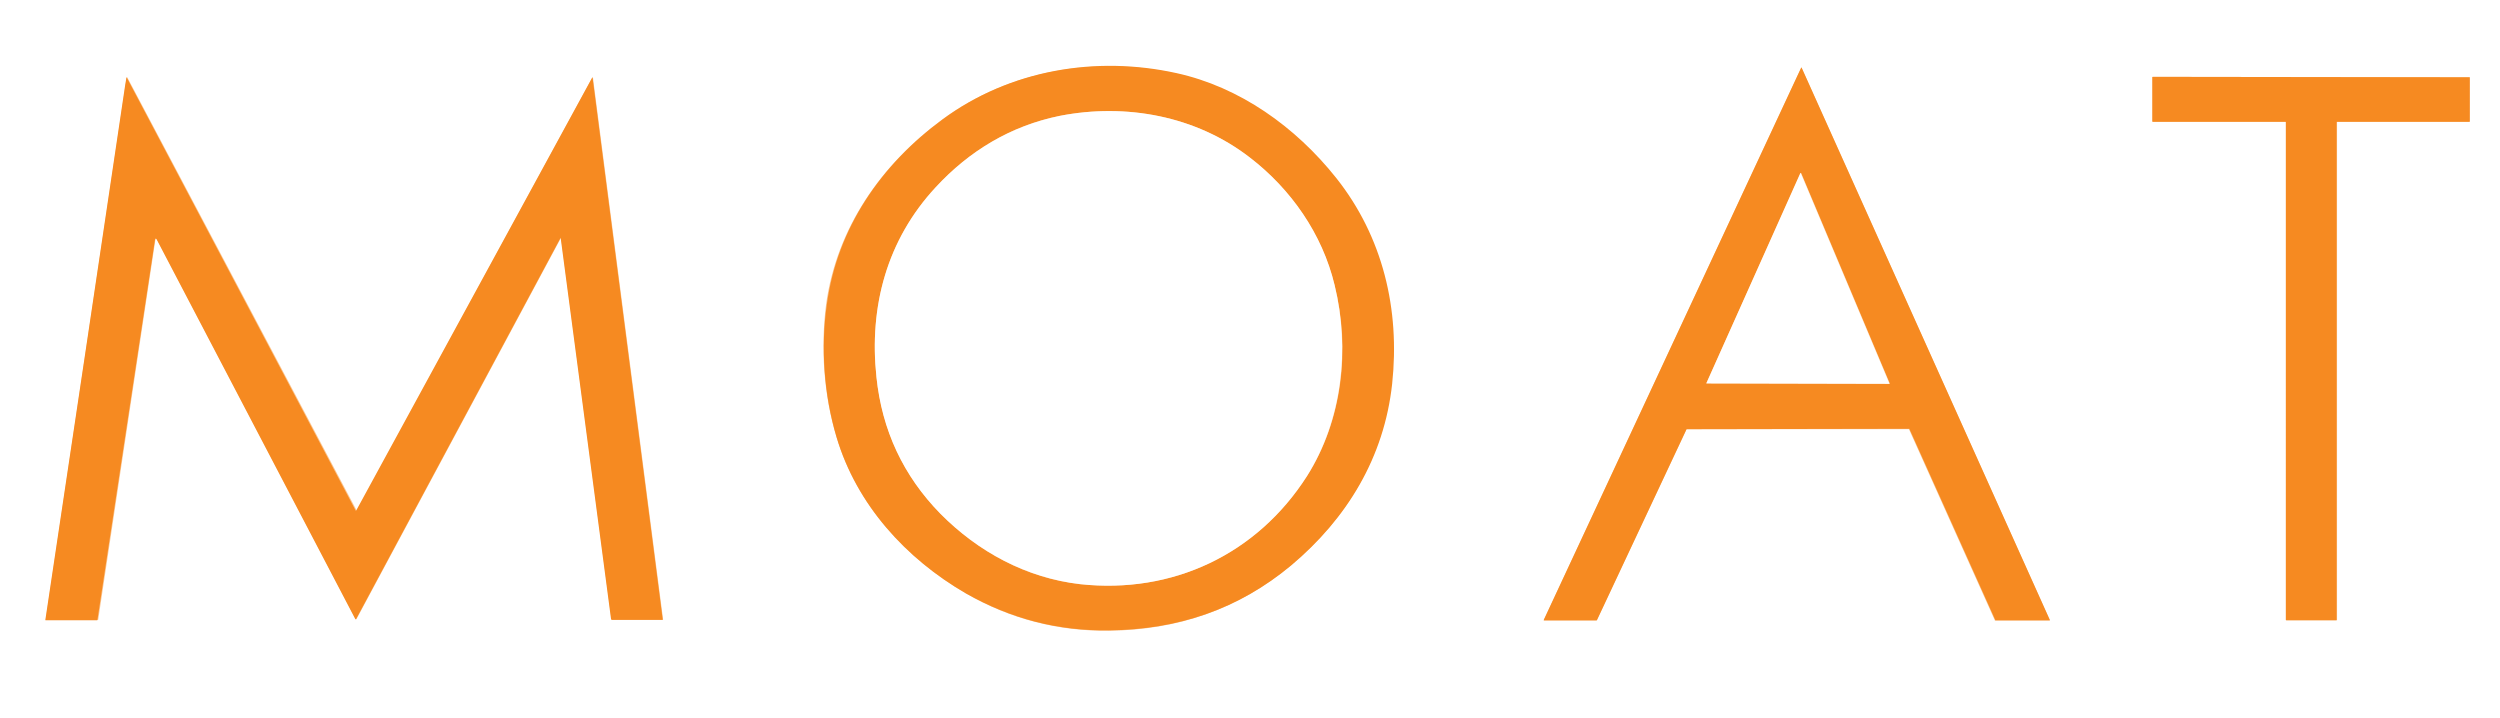
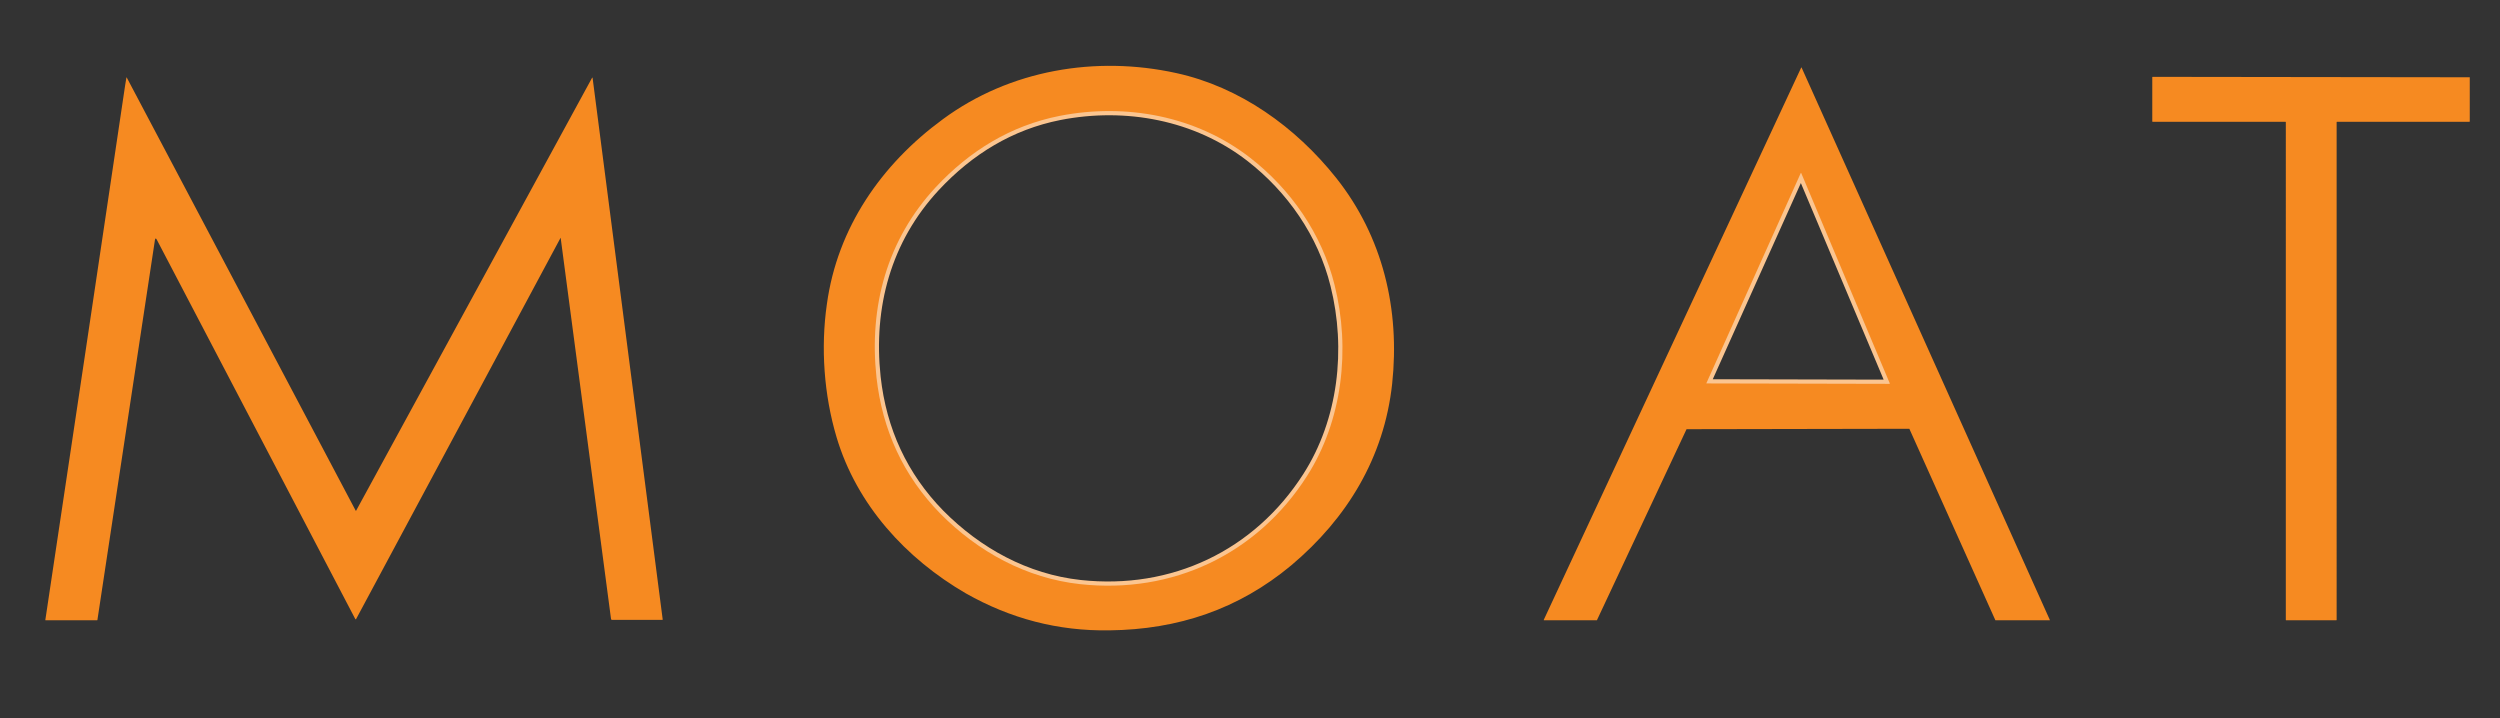
<svg xmlns="http://www.w3.org/2000/svg" version="1.1" id="Layer_1" x="0px" y="0px" width="595.3px" height="171px" viewBox="0 335.4 595.3 171" style="enable-background:new 0 335.4 595.3 171;" xml:space="preserve">
  <rect x="0" y="335.4" width="595.3" height="171" fill="#333333" stroke="none" />
  <style type="text/css">

	.st0{fill:none;stroke:#FBC590;stroke-width:2;}
	.st1{fill:#F68A21;}
	.st2{fill:#FFFFFF;}

</style>
  <g>
-     <path class="st0" d="M199.2,439.5c4.8,16.1,16.5,28.9,30.8,37.2c10.5,6.1,21.9,9,34,8.9   c16.4-0.2,30.7-5,43.3-15.5c13.3-11.1,22.1-25.7,24-43.2c1.9-17.7-2.2-35-13.3-49c-9.7-12.2-23-21.7-38.1-25   c-19.1-4.2-39.6-0.8-55.6,11c-14.6,10.8-25.1,25.9-27.6,44C195.4,418.2,196.1,429.4,199.2,439.5 M401.6,437.6   C401.7,437.5,401.7,437.5,401.6,437.6l52.9,0c0,0,0.1,0,0.1,0.1l20.4,45.4c0,0,0,0.1,0.1,0.1h12.9c0.1,0,0.1,0,0.1-0.1c0,0,0,0,0,0   l-59.1-131.5c0,0-0.1-0.1-0.1,0c0,0,0,0,0,0l-61.3,131.5c0,0,0,0.1,0,0.1c0,0,0,0,0,0h12.5c0,0,0.1,0,0.1-0.1L401.6,437.6    M588.1,353.8C588.1,353.7,588,353.7,588.1,353.8L588.1,353.8l-75.4-0.1c0,0-0.1,0-0.1,0.1l0,0v10.5c0,0,0,0.1,0.1,0.1l0,0h31.6   c0,0,0.1,0,0.1,0.1l0,0V483c0,0,0,0.1,0.1,0.1l0,0h11.9c0,0,0.1,0,0.1-0.1l0,0V364.5c0,0,0-0.1,0.1-0.1l0,0H588c0,0,0.1,0,0.1-0.1   l0,0L588.1,353.8 M133.6,392l12,90.8c0,0.1,0.1,0.2,0.2,0.2h12c0.1,0,0.1,0,0.1-0.1l-16.7-129c0,0,0-0.1-0.1-0.1c0,0,0,0,0,0   L85,456.9c0,0-0.1,0.1-0.1,0c0,0,0,0,0,0L30.3,353.8c-0.1-0.1-0.1-0.1-0.1,0c-0.1,0.5-0.2,1.1-0.3,1.8   c-6.3,42.4-12.7,84.8-19,127.3c0,0,0,0.1,0.1,0.1c0,0,0,0,0,0h12.3c0.1,0,0.1,0,0.1-0.1L37,392.5c0.1-0.4,0.2-0.4,0.4-0.1   l47.3,90.4c0,0.1,0.1,0.1,0.2,0c0,0,0,0,0,0l48.7-90.8C133.6,391.9,133.6,391.9,133.6,392" />
    <path class="st0" d="M223.9,457.7c9,9.1,20.5,15.4,33.3,16.8c22,2.4,42.1-7.1,54-25.7   c8.5-13.3,10.4-30.3,6.6-45.5c-3-12.2-10.5-22.9-20.2-30.4c-12.8-9.9-29.5-13-45.3-9.9c-11.6,2.3-21.4,8.3-29.5,17   c-11.6,12.5-15.9,28.4-14.1,45.2C210.1,437.8,215.1,448.7,223.9,457.7 M406.3,426.7C406.3,426.7,406.3,426.8,406.3,426.7   C406.4,426.8,406.4,426.8,406.3,426.7l43.6,0.1c0,0,0.1,0,0.1-0.1c0,0,0,0,0,0l-21.1-50.1c0,0-0.1-0.1-0.1,0c0,0,0,0,0,0   L406.3,426.7" />
  </g>
-   <path class="st2" d="M0,335.4h595.3v171H0V335.4z M199.2,439.5c4.8,16.1,16.5,28.9,30.8,37.2c10.5,6.1,21.9,9,34,8.9  c16.4-0.2,30.7-5,43.3-15.5c13.3-11.1,22.1-25.7,24-43.2c1.9-17.7-2.2-35-13.3-49c-9.7-12.2-23-21.7-38.1-25  c-19.1-4.2-39.6-0.8-55.6,11c-14.6,10.8-25.1,25.9-27.6,44C195.4,418.2,196.1,429.4,199.2,439.5L199.2,439.5z M401.6,437.6  C401.7,437.5,401.7,437.5,401.6,437.6l52.9,0c0,0,0.1,0,0.1,0.1l20.4,45.4c0,0,0,0.1,0.1,0.1h12.9c0.1,0,0.1,0,0.1-0.1c0,0,0,0,0,0  l-59.1-131.5c0,0-0.1-0.1-0.1,0c0,0,0,0,0,0l-61.3,131.5c0,0,0,0.1,0,0.1c0,0,0,0,0,0h12.5c0,0,0.1,0,0.1-0.1L401.6,437.6  L401.6,437.6z M588.1,353.8C588.1,353.7,588,353.7,588.1,353.8L588.1,353.8l-75.4-0.1c0,0-0.1,0-0.1,0.1l0,0v10.5c0,0,0,0.1,0.1,0.1  l0,0h31.6c0,0,0.1,0,0.1,0.1l0,0V483c0,0,0,0.1,0.1,0.1l0,0h11.9c0,0,0.1,0,0.1-0.1l0,0V364.5c0,0,0-0.1,0.1-0.1l0,0H588  c0,0,0.1,0,0.1-0.1l0,0L588.1,353.8L588.1,353.8z M133.6,392l12,90.8c0,0.1,0.1,0.2,0.2,0.2h12c0.1,0,0.1,0,0.1-0.1l-16.7-129  c0,0,0-0.1-0.1-0.1c0,0,0,0,0,0L85,456.9c0,0-0.1,0.1-0.1,0c0,0,0,0,0,0L30.3,353.8c-0.1-0.1-0.1-0.1-0.1,0  c-0.1,0.5-0.2,1.1-0.3,1.8c-6.3,42.4-12.7,84.8-19,127.3c0,0,0,0.1,0.1,0.1c0,0,0,0,0,0h12.3c0.1,0,0.1,0,0.1-0.1L37,392.5  c0.1-0.4,0.2-0.4,0.4-0.1l47.3,90.4c0,0.1,0.1,0.1,0.2,0c0,0,0,0,0,0l48.7-90.8C133.6,391.9,133.6,391.9,133.6,392z" />
  <path class="st1" d="M230,476.7c-14.3-8.3-26-21.1-30.8-37.2c-3-10.1-3.8-21.3-2.3-31.7c2.5-18.2,13-33.3,27.6-44  c16-11.8,36.5-15.2,55.6-11c15.1,3.3,28.4,12.8,38.1,25c11.1,14,15.2,31.3,13.3,49c-1.9,17.5-10.7,32-24,43.2  c-12.6,10.5-27,15.3-43.3,15.5C251.9,485.7,240.6,482.7,230,476.7z M223.9,457.7c9,9.1,20.5,15.4,33.3,16.8c22,2.4,42.1-7.1,54-25.7  c8.5-13.3,10.4-30.3,6.6-45.5c-3-12.2-10.5-22.9-20.2-30.4c-12.8-9.9-29.5-13-45.3-9.9c-11.6,2.3-21.4,8.3-29.5,17  c-11.6,12.5-15.9,28.4-14.1,45.2C210.1,437.8,215.1,448.7,223.9,457.7L223.9,457.7z M401.6,437.6L380.3,483c0,0,0,0.1-0.1,0.1h-12.5  c-0.1,0-0.1,0-0.1-0.1c0,0,0,0,0,0l61.3-131.5c0,0,0.1-0.1,0.1,0c0,0,0,0,0,0l59.1,131.5c0,0,0,0.1,0,0.1c0,0,0,0,0,0h-12.9  c0,0-0.1,0-0.1-0.1l-20.4-45.4c0,0,0-0.1-0.1-0.1L401.6,437.6C401.7,437.5,401.7,437.5,401.6,437.6L401.6,437.6z M406.3,426.7  C406.3,426.7,406.3,426.8,406.3,426.7C406.4,426.8,406.4,426.8,406.3,426.7l43.6,0.1c0,0,0.1,0,0.1-0.1c0,0,0,0,0,0l-21.1-50.1  c0,0-0.1-0.1-0.1,0c0,0,0,0,0,0L406.3,426.7L406.3,426.7z M588.1,353.8v10.5c0,0,0,0.1-0.1,0.1l0,0h-31.5c0,0-0.1,0-0.1,0.1l0,0V483  c0,0,0,0.1-0.1,0.1l0,0h-11.9c0,0-0.1,0-0.1-0.1l0,0V364.5c0,0,0-0.1-0.1-0.1l0,0h-31.6c0,0-0.1,0-0.1-0.1l0,0v-10.5  c0,0,0-0.1,0.1-0.1l0,0L588.1,353.8C588,353.7,588.1,353.7,588.1,353.8L588.1,353.8L588.1,353.8z M133.5,392l-48.7,90.8  c0,0.1-0.1,0.1-0.2,0c0,0,0,0,0,0l-47.3-90.4c-0.2-0.3-0.3-0.3-0.4,0.1l-13.7,90.5c0,0.1-0.1,0.1-0.1,0.1H10.9c-0.1,0-0.1,0-0.1-0.1  c0,0,0,0,0,0c6.4-42.5,12.7-85,19-127.3c0.1-0.7,0.2-1.3,0.3-1.8c0-0.1,0.1-0.1,0.1,0l54.5,103.1c0,0,0.1,0.1,0.1,0c0,0,0,0,0,0  l56.2-103.1c0,0,0.1,0,0.1,0c0,0,0,0,0,0l16.7,129c0,0.1,0,0.1-0.1,0.1h-12c-0.1,0-0.2-0.1-0.2-0.2l-12-90.8  C133.6,391.9,133.6,391.9,133.5,392L133.5,392z" />
-   <path class="st2" d="M223.9,457.7c-8.8-9-13.9-19.8-15.2-32.5c-1.8-16.8,2.5-32.7,14.1-45.2c8-8.7,17.9-14.6,29.5-17  c15.8-3.1,32.5,0,45.3,9.9c9.8,7.5,17.3,18.2,20.2,30.4c3.7,15.2,1.8,32.2-6.6,45.5c-11.9,18.6-32,28.1-54,25.7  C244.4,473,232.9,466.8,223.9,457.7z M406.3,426.7l22.4-50.1c0,0,0.1,0,0.1,0c0,0,0,0,0,0l21.1,50.1c0,0,0,0.1,0,0.1c0,0,0,0,0,0  L406.3,426.7C406.4,426.8,406.3,426.8,406.3,426.7C406.3,426.7,406.3,426.7,406.3,426.7z" />
</svg>